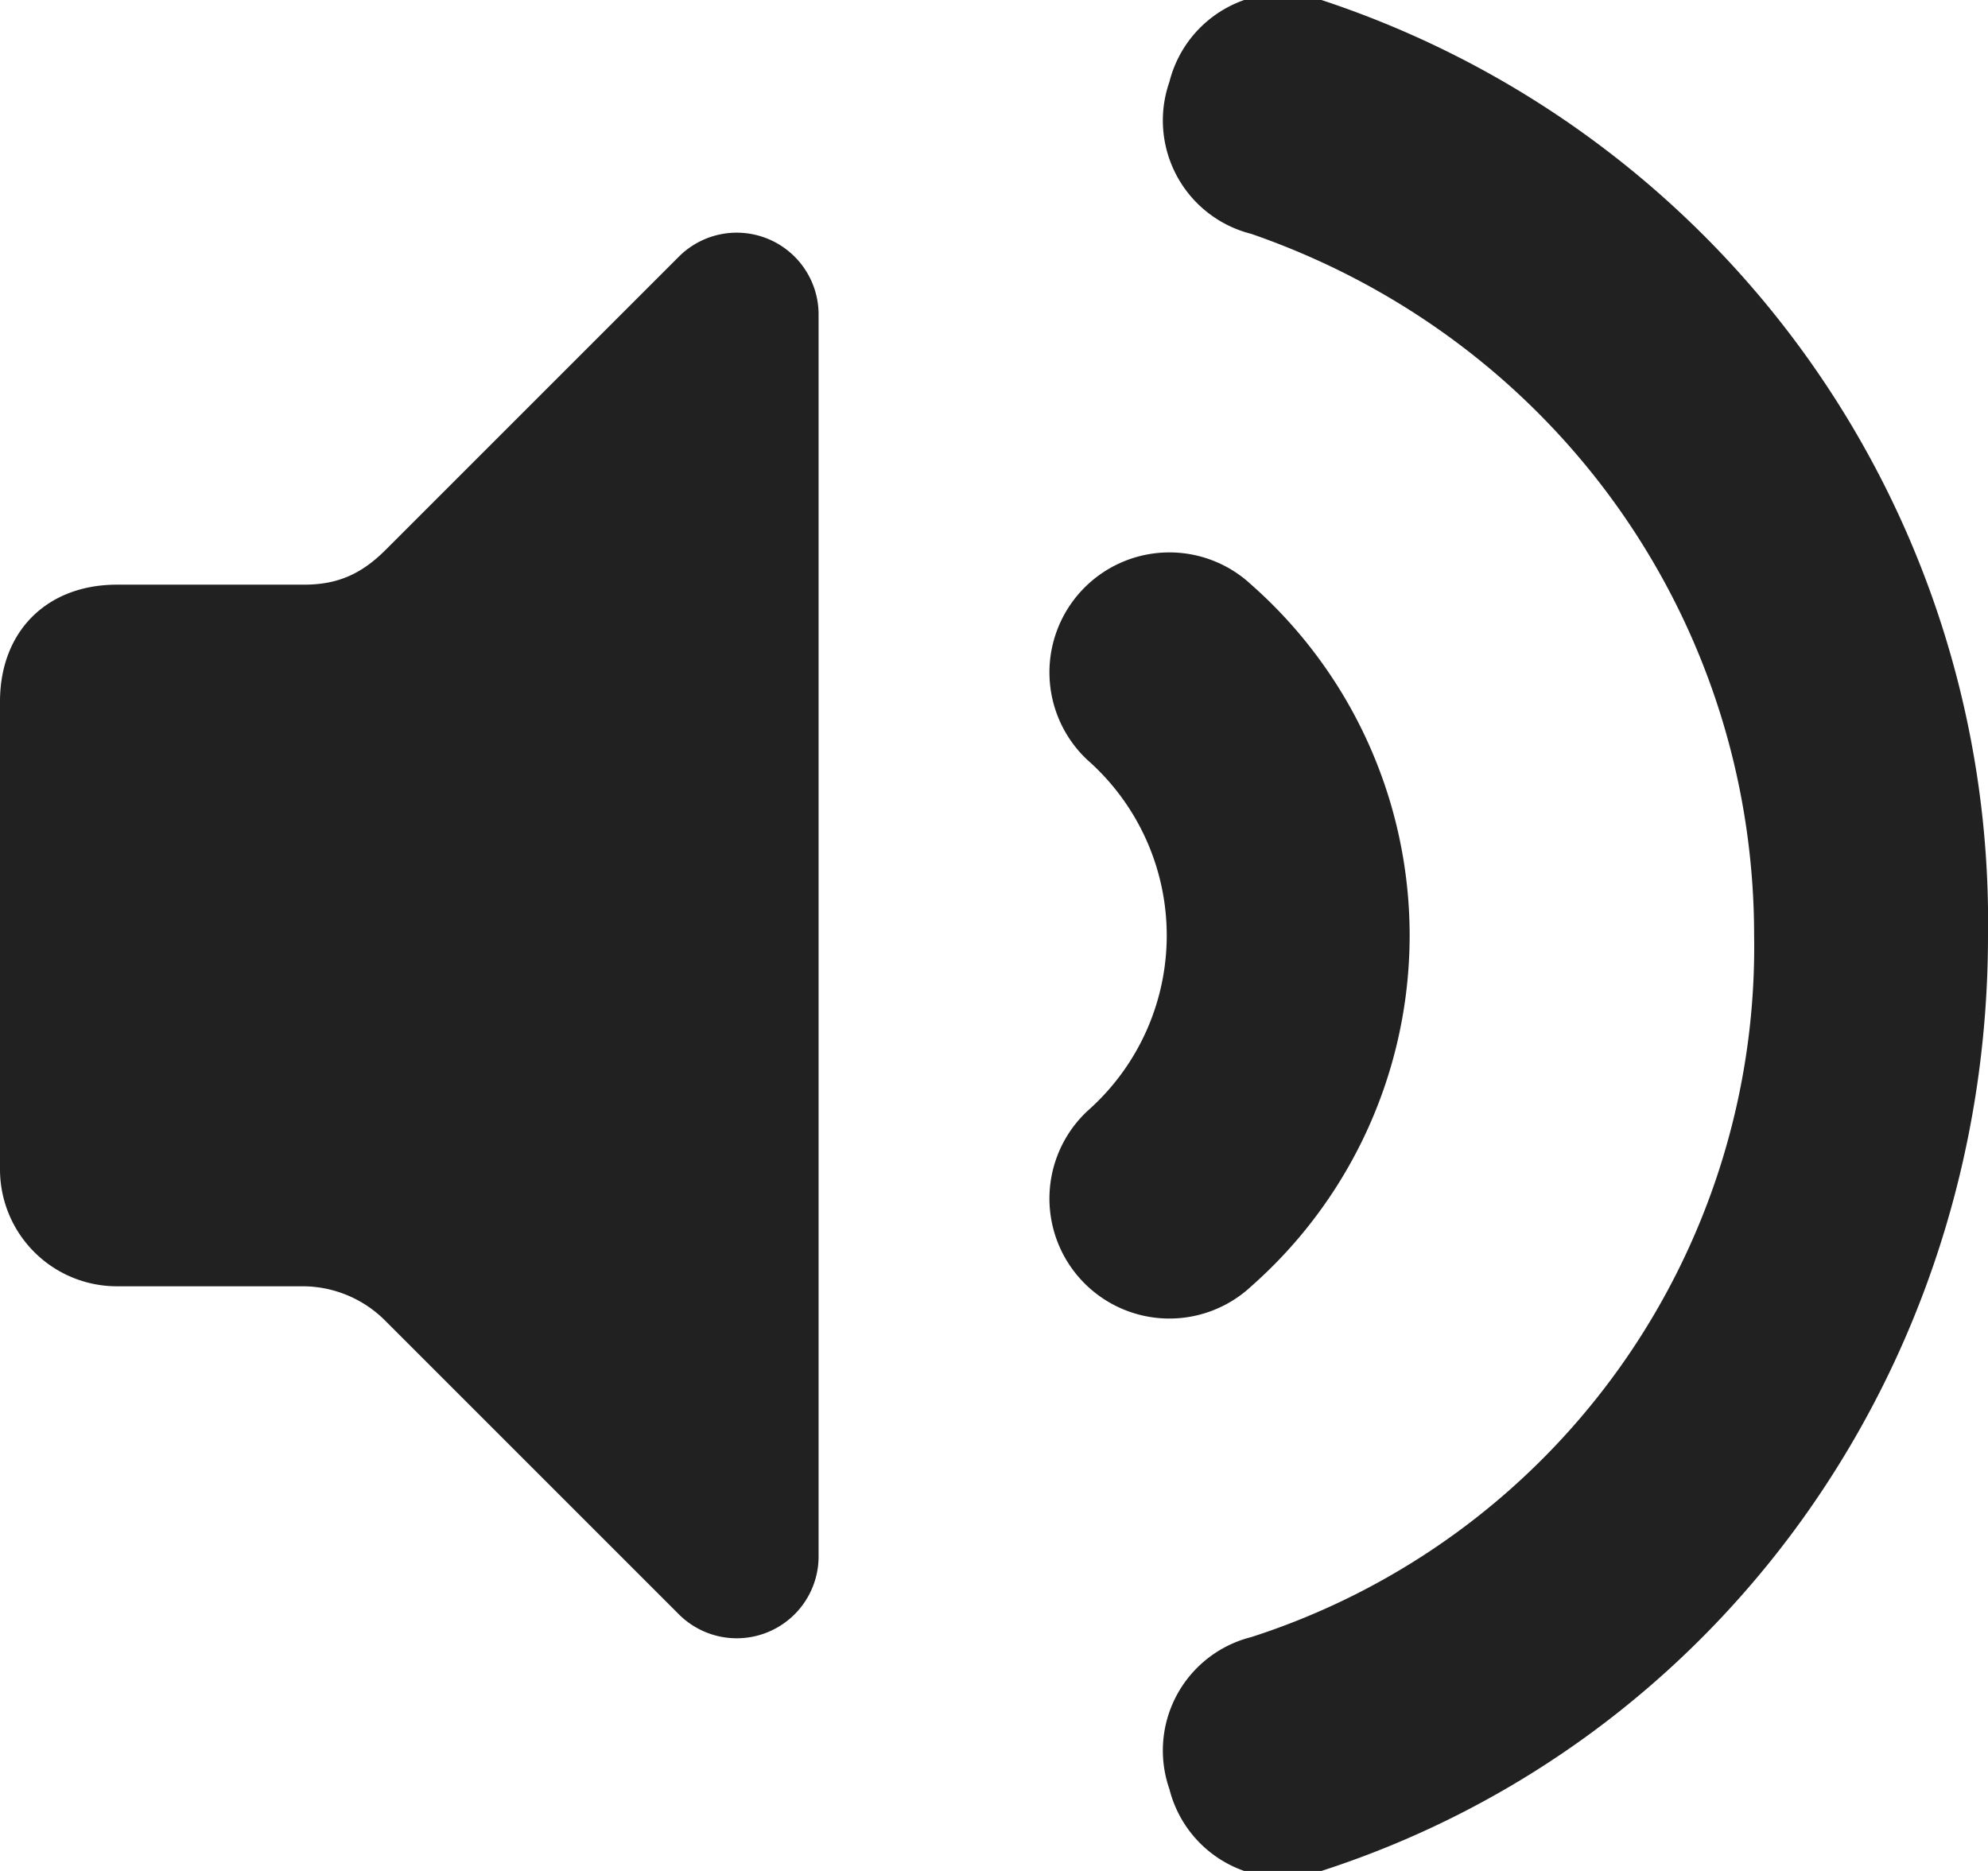
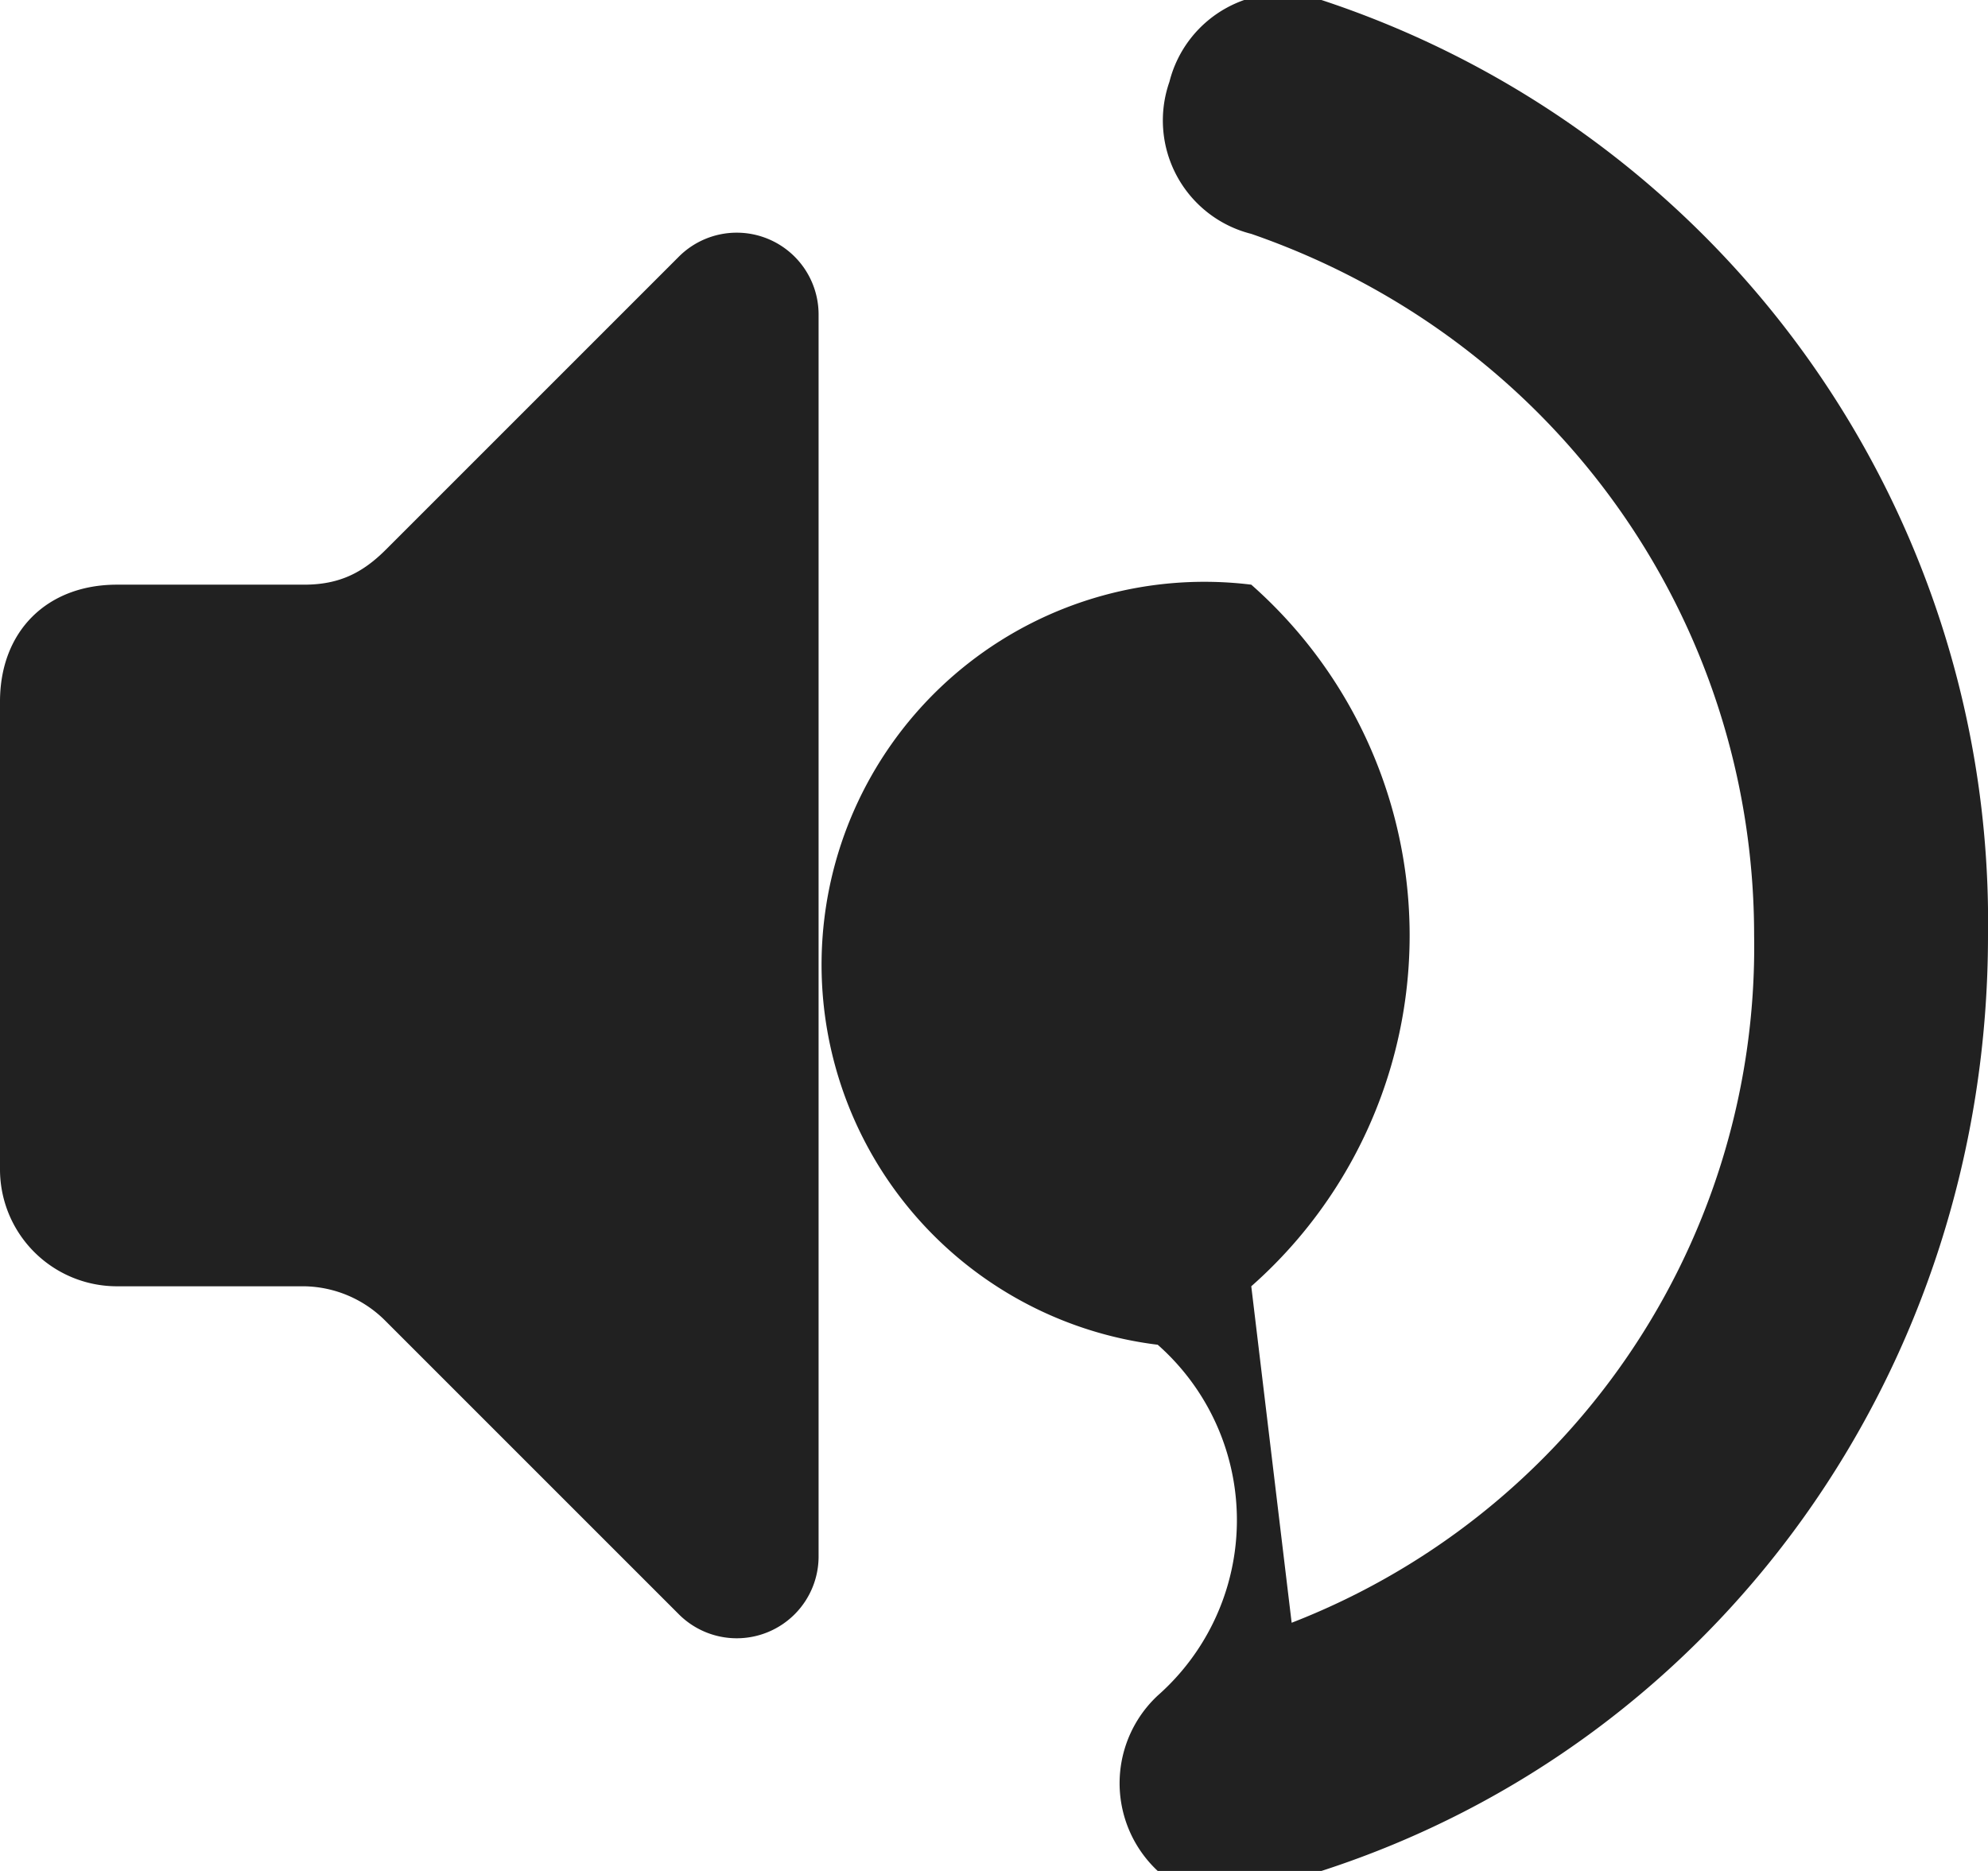
<svg xmlns="http://www.w3.org/2000/svg" width="17" height="16">
-   <path fill="#212121" fill-rule="nonzero" d="M0 6c0-.6.4-1 1-1h1.6c.3 0 .5-.1.7-.3l2.5-2.5a.7.7 0 011.2.5v10.6a.7.7 0 01-1.2.5l-2.5-2.5a1 1 0 00-.7-.3H1a1 1 0 01-1-1V6zm11.3 10a1 1 0 01-1.3-.7 1 1 0 01.7-1.3A6.2 6.2 0 0015 8c0-2.7-1.7-5.1-4.3-6A1 1 0 0110 .7a1 1 0 011.3-.7A8.3 8.3 0 0117 8c0 3.7-2.3 6.9-5.7 8zm-.6-5a1 1 0 11-1.4-1.5 2 2 0 000-3A1 1 0 0110.7 5a4 4 0 010 6z" />
+   <path fill="#212121" fill-rule="nonzero" d="M0 6c0-.6.4-1 1-1h1.6c.3 0 .5-.1.7-.3l2.5-2.5a.7.7 0 011.2.5v10.6a.7.7 0 01-1.2.5l-2.5-2.5a1 1 0 00-.7-.3H1a1 1 0 01-1-1V6zm11.3 10a1 1 0 01-1.3-.7 1 1 0 01.7-1.3A6.2 6.2 0 0015 8c0-2.7-1.7-5.1-4.3-6A1 1 0 0110 .7a1 1 0 011.3-.7A8.3 8.3 0 0117 8c0 3.7-2.3 6.9-5.7 8za1 1 0 11-1.4-1.5 2 2 0 000-3A1 1 0 0110.7 5a4 4 0 010 6z" />
</svg>